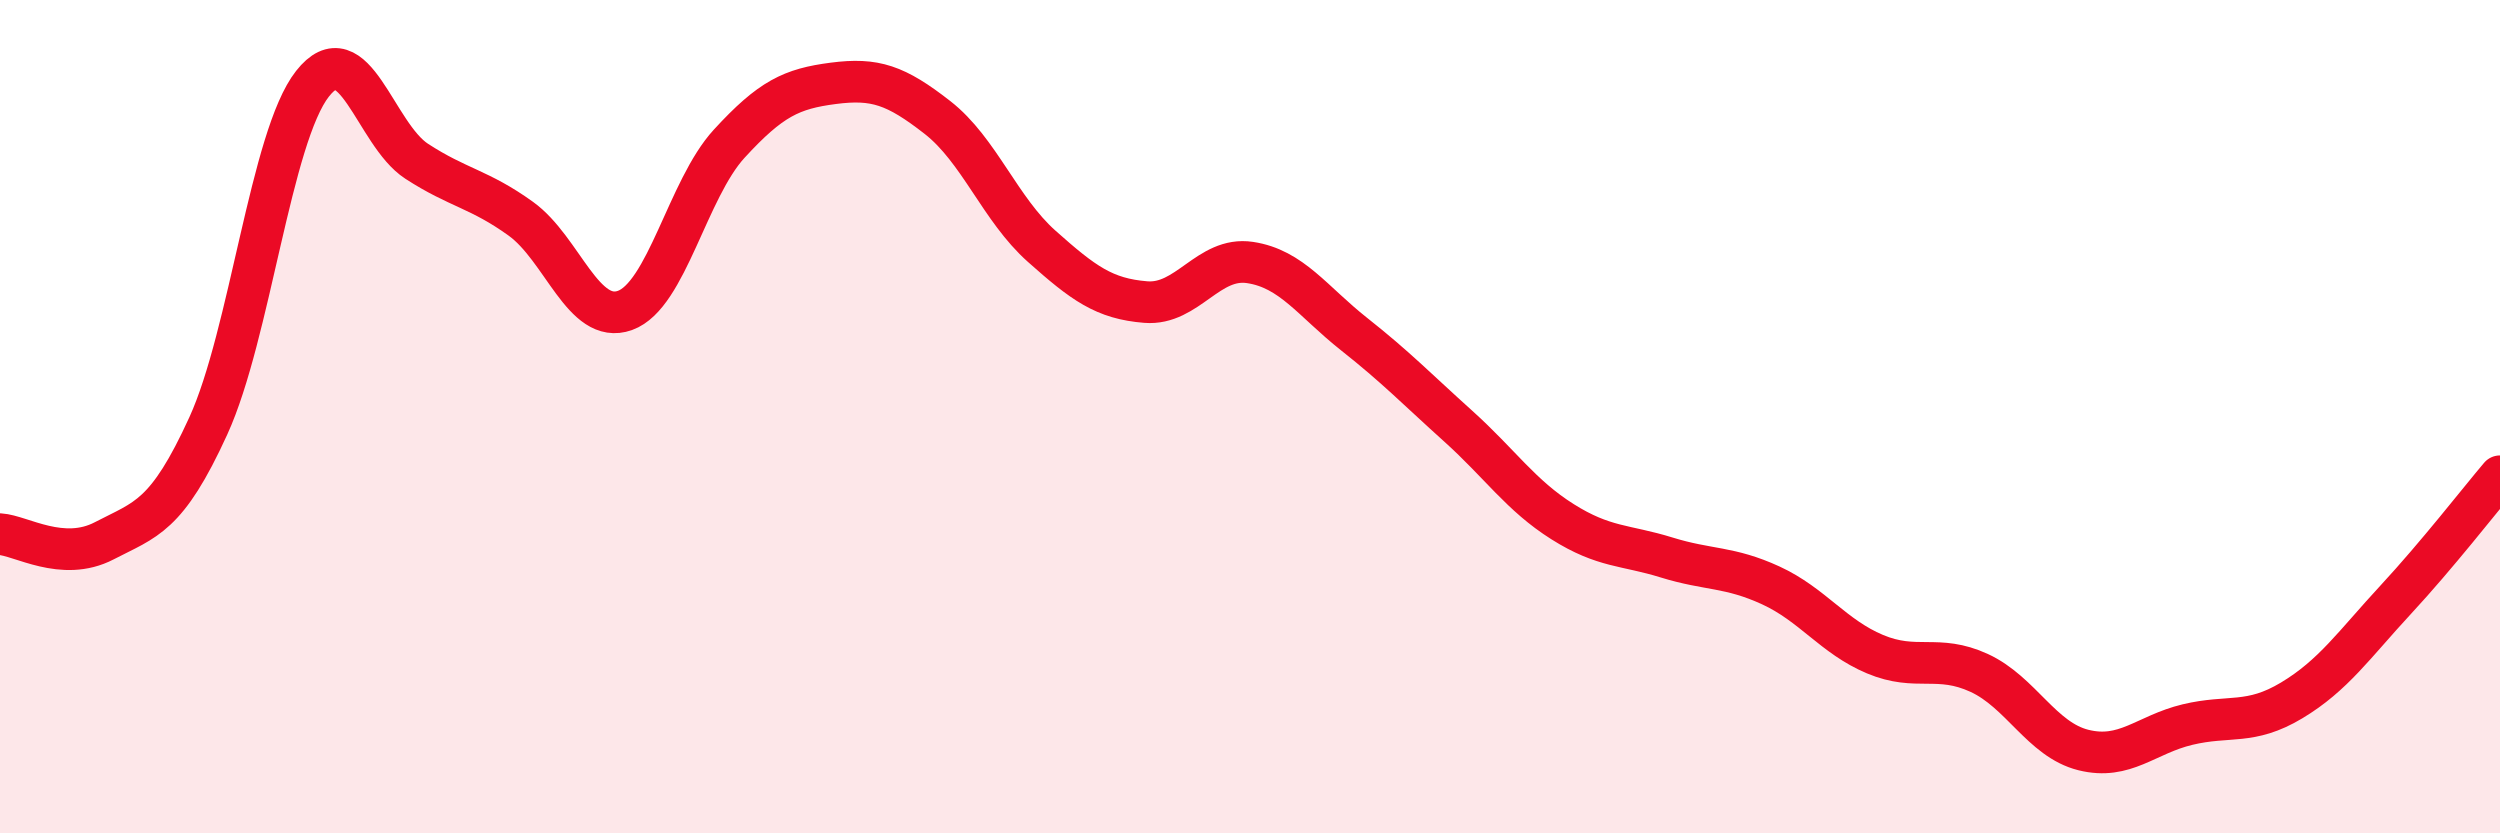
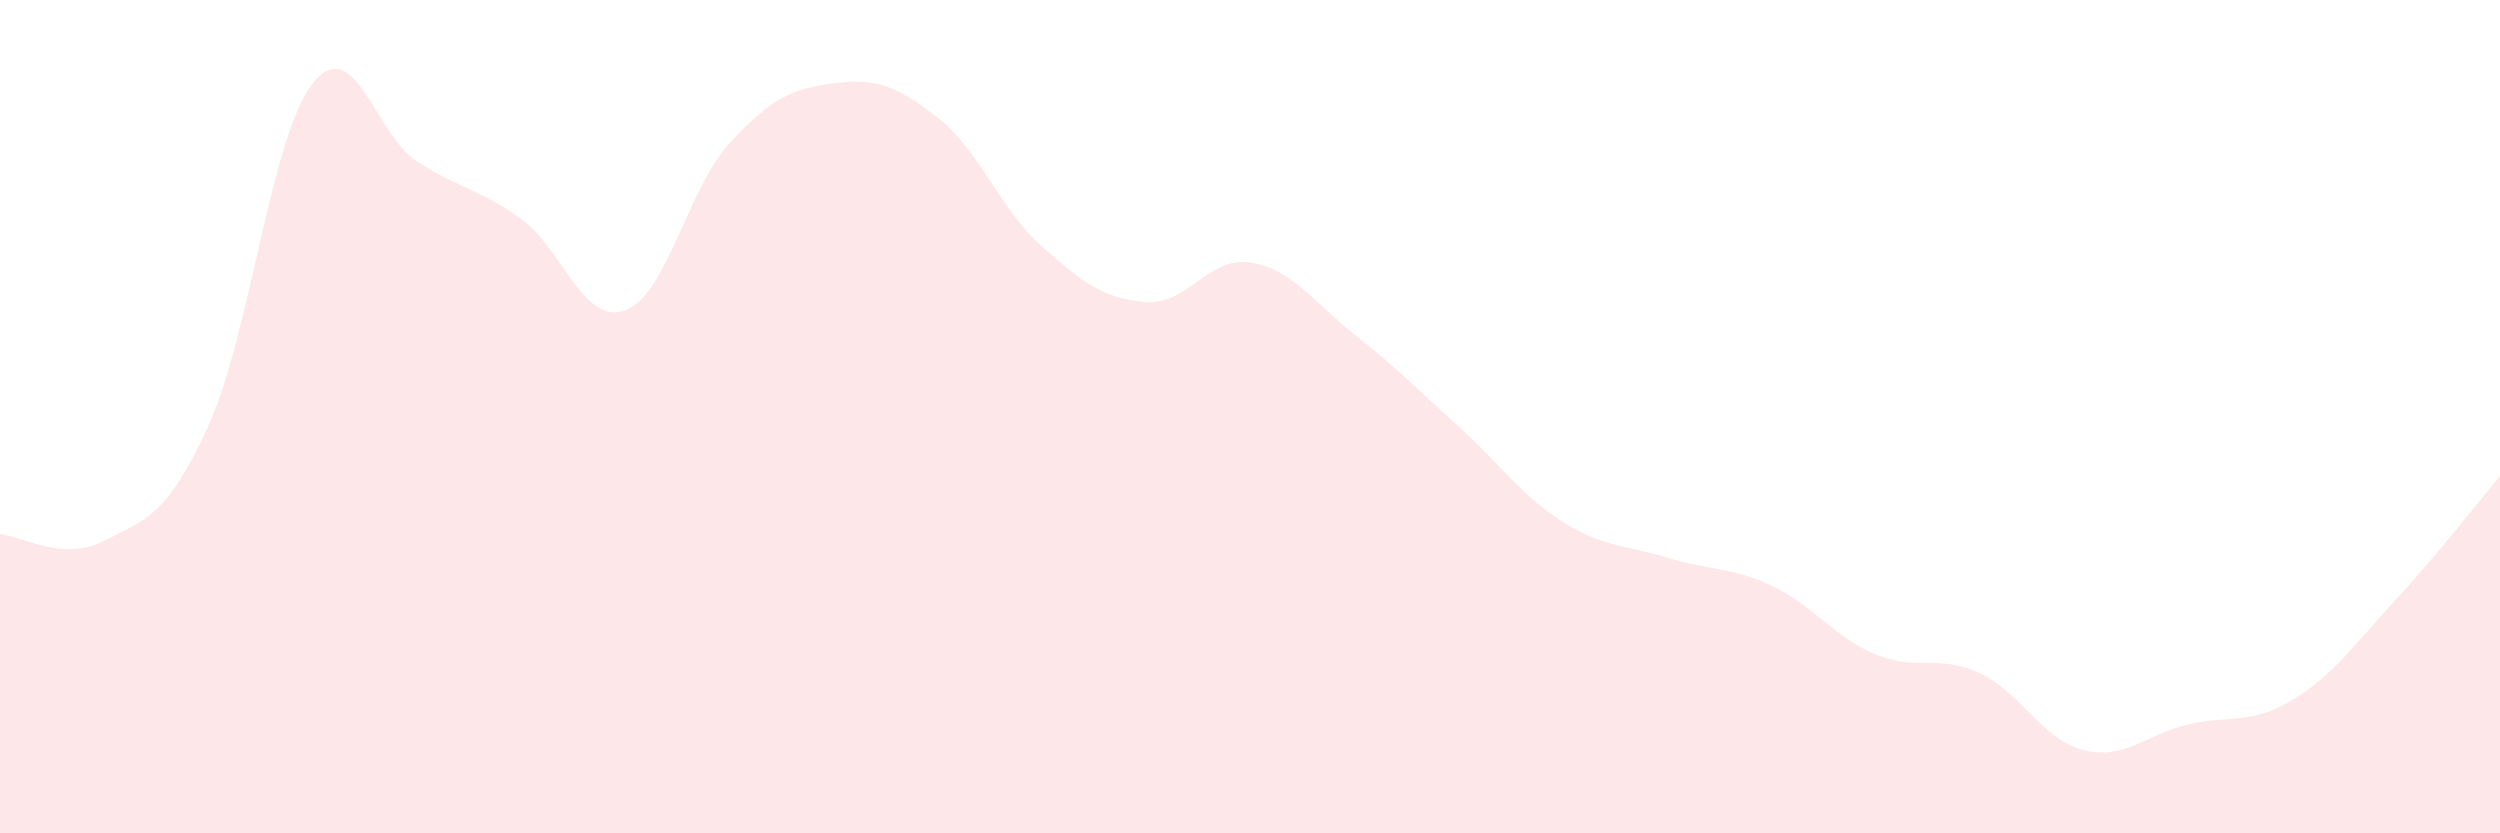
<svg xmlns="http://www.w3.org/2000/svg" width="60" height="20" viewBox="0 0 60 20">
  <path d="M 0,12.82 C 0.5,12.85 1.5,13.5 2.5,12.98 C 3.5,12.46 4,12.41 5,10.22 C 6,8.03 6.5,3.28 7.5,2.01 C 8.5,0.74 9,3.22 10,3.87 C 11,4.52 11.5,4.53 12.5,5.25 C 13.5,5.97 14,7.81 15,7.45 C 16,7.09 16.5,4.54 17.5,3.45 C 18.5,2.36 19,2.13 20,2 C 21,1.87 21.5,2.04 22.5,2.82 C 23.5,3.6 24,5.02 25,5.91 C 26,6.8 26.5,7.17 27.5,7.25 C 28.5,7.33 29,6.15 30,6.3 C 31,6.45 31.5,7.23 32.5,8.02 C 33.5,8.81 34,9.33 35,10.23 C 36,11.13 36.5,11.89 37.5,12.52 C 38.5,13.15 39,13.07 40,13.38 C 41,13.69 41.5,13.59 42.5,14.05 C 43.5,14.51 44,15.28 45,15.7 C 46,16.12 46.5,15.69 47.5,16.15 C 48.5,16.61 49,17.75 50,18 C 51,18.25 51.5,17.63 52.5,17.39 C 53.5,17.15 54,17.41 55,16.81 C 56,16.21 56.5,15.47 57.5,14.39 C 58.5,13.31 59.5,12.02 60,11.43L60 20L0 20Z" fill="#EB0A25" opacity="0.1" stroke-linecap="round" stroke-linejoin="round" />
-   <path d="M 0,12.82 C 0.5,12.85 1.5,13.5 2.5,12.98 C 3.5,12.46 4,12.41 5,10.22 C 6,8.03 6.5,3.28 7.5,2.01 C 8.5,0.74 9,3.22 10,3.87 C 11,4.52 11.5,4.53 12.5,5.25 C 13.5,5.97 14,7.81 15,7.45 C 16,7.09 16.5,4.54 17.5,3.45 C 18.5,2.36 19,2.13 20,2 C 21,1.87 21.5,2.04 22.5,2.82 C 23.5,3.6 24,5.02 25,5.91 C 26,6.8 26.5,7.17 27.5,7.25 C 28.5,7.33 29,6.15 30,6.3 C 31,6.45 31.5,7.23 32.5,8.02 C 33.5,8.81 34,9.33 35,10.23 C 36,11.13 36.5,11.89 37.5,12.52 C 38.5,13.15 39,13.07 40,13.38 C 41,13.69 41.5,13.59 42.5,14.05 C 43.5,14.51 44,15.28 45,15.7 C 46,16.12 46.5,15.69 47.5,16.15 C 48.5,16.61 49,17.75 50,18 C 51,18.25 51.5,17.63 52.5,17.39 C 53.5,17.15 54,17.41 55,16.81 C 56,16.21 56.5,15.47 57.5,14.39 C 58.5,13.31 59.5,12.02 60,11.43" stroke="#EB0A25" stroke-width="1" fill="none" stroke-linecap="round" stroke-linejoin="round" />
</svg>